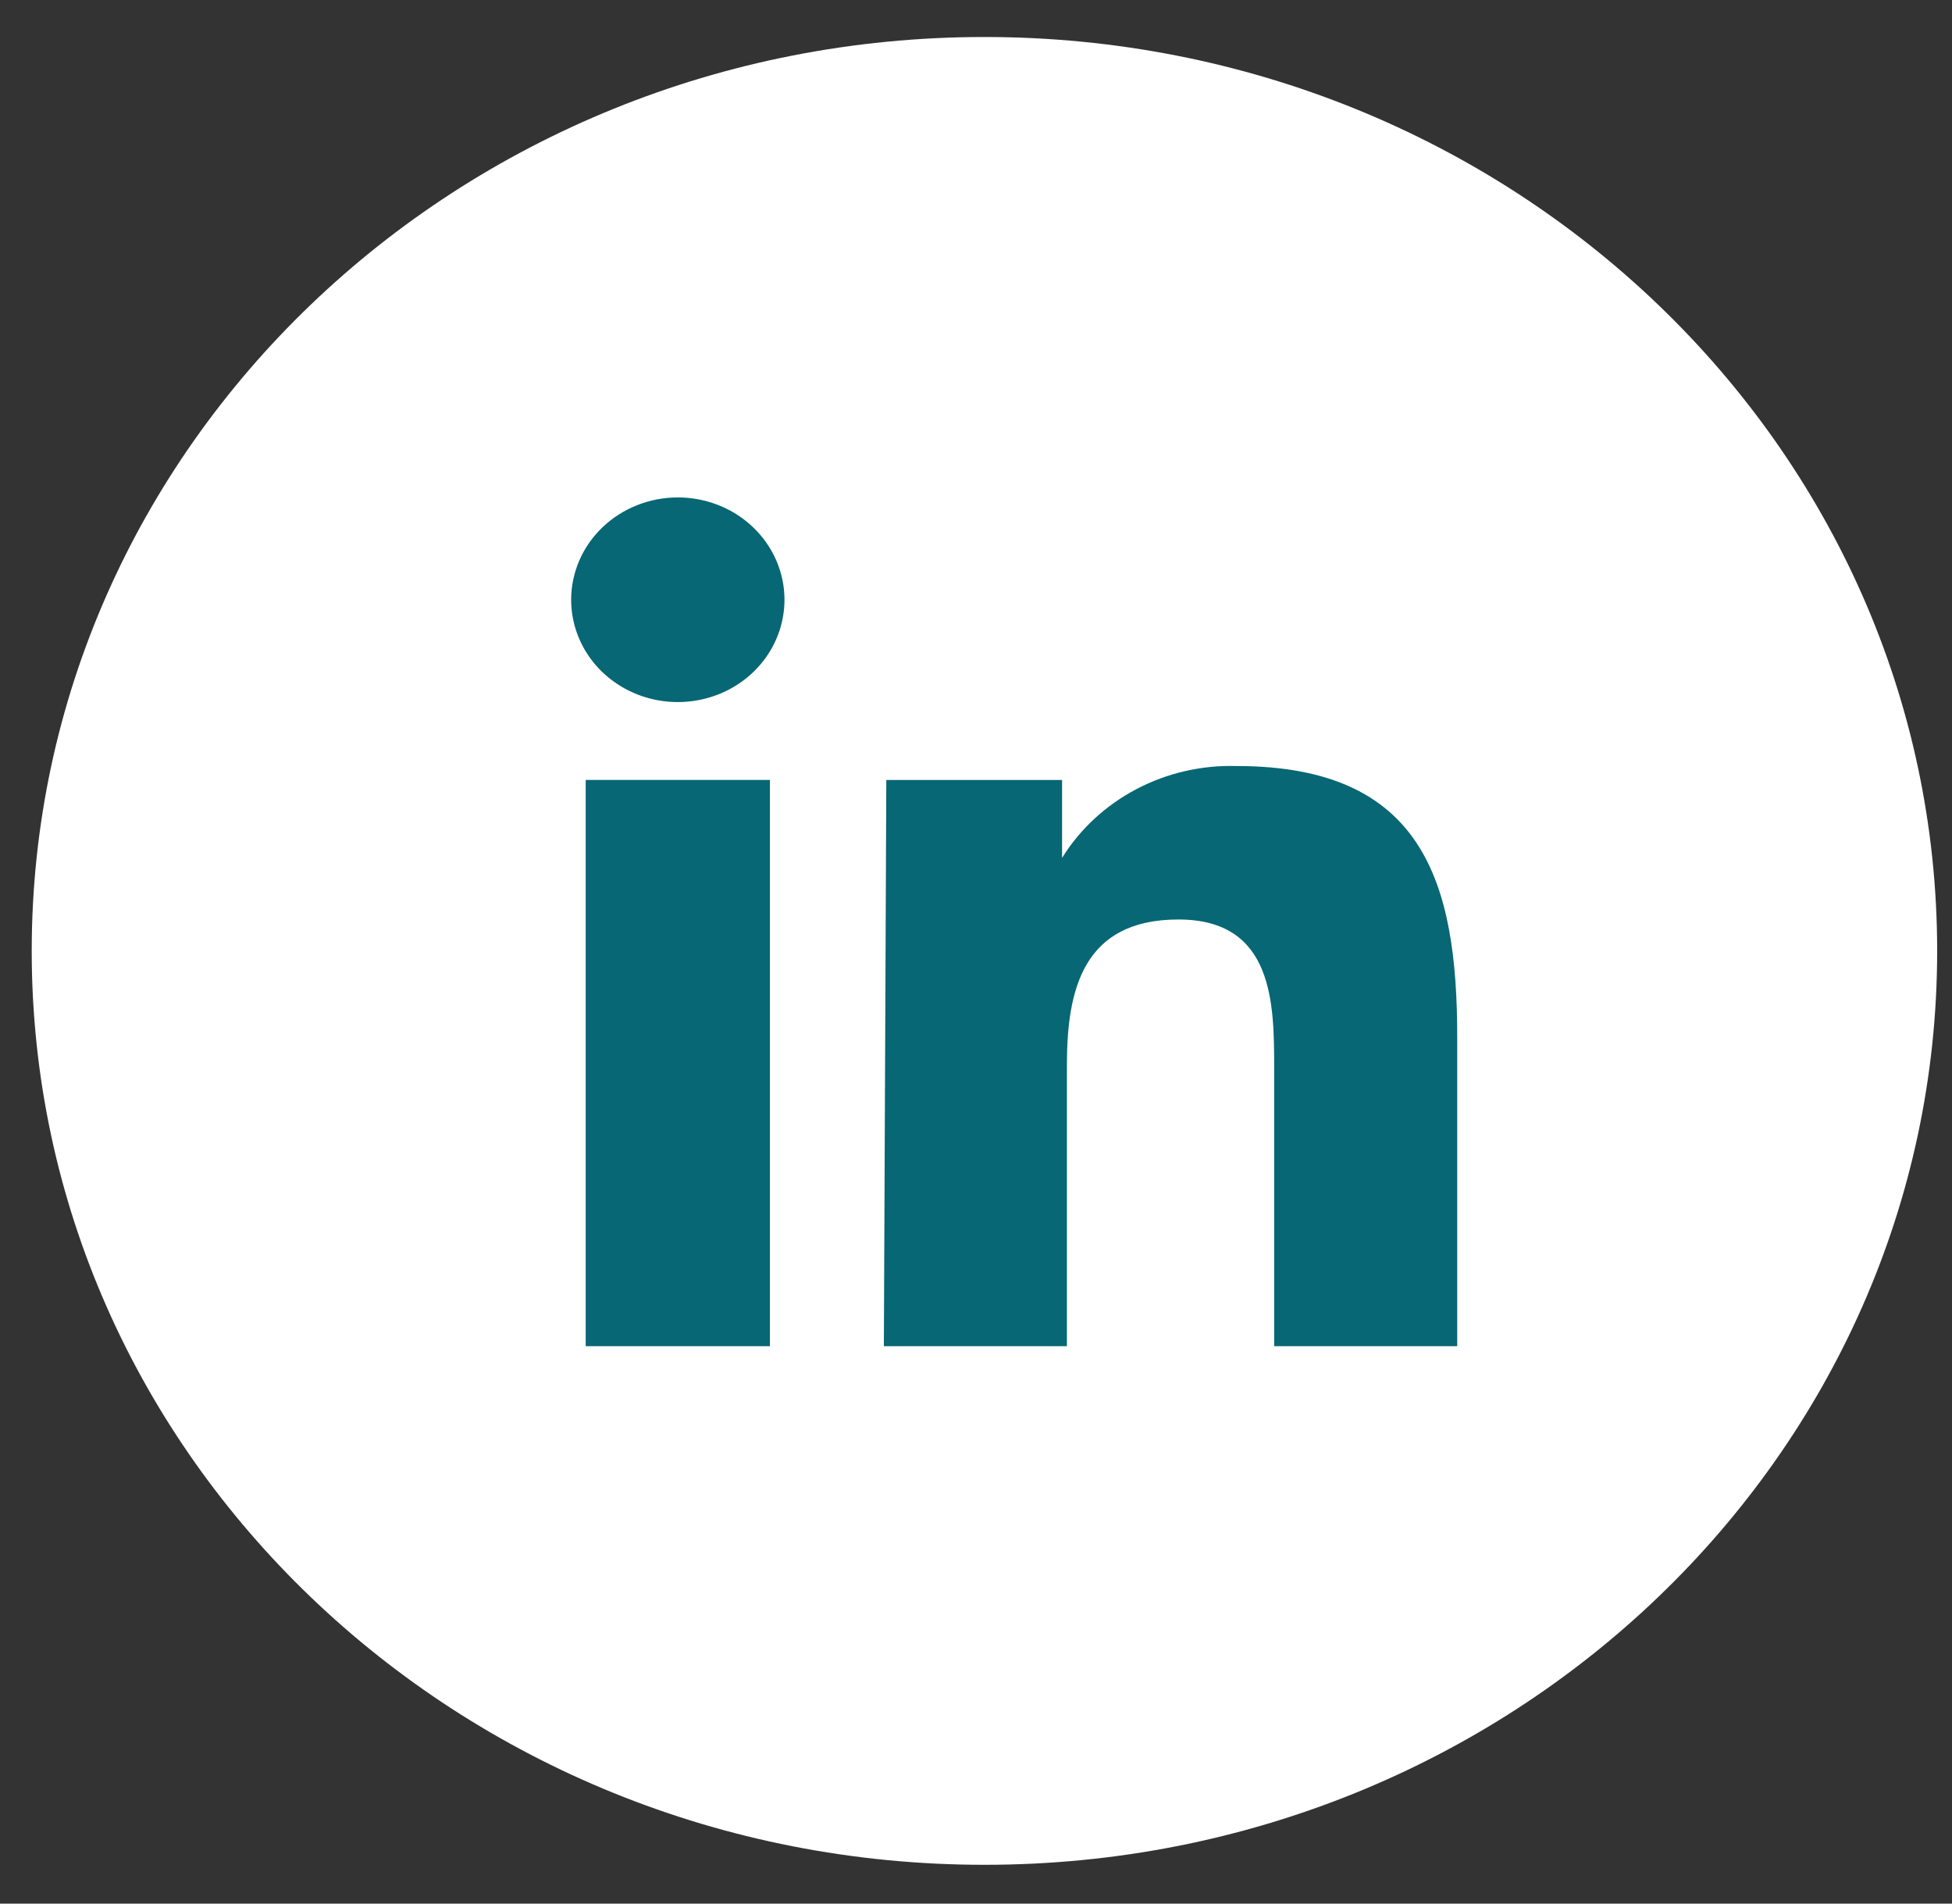
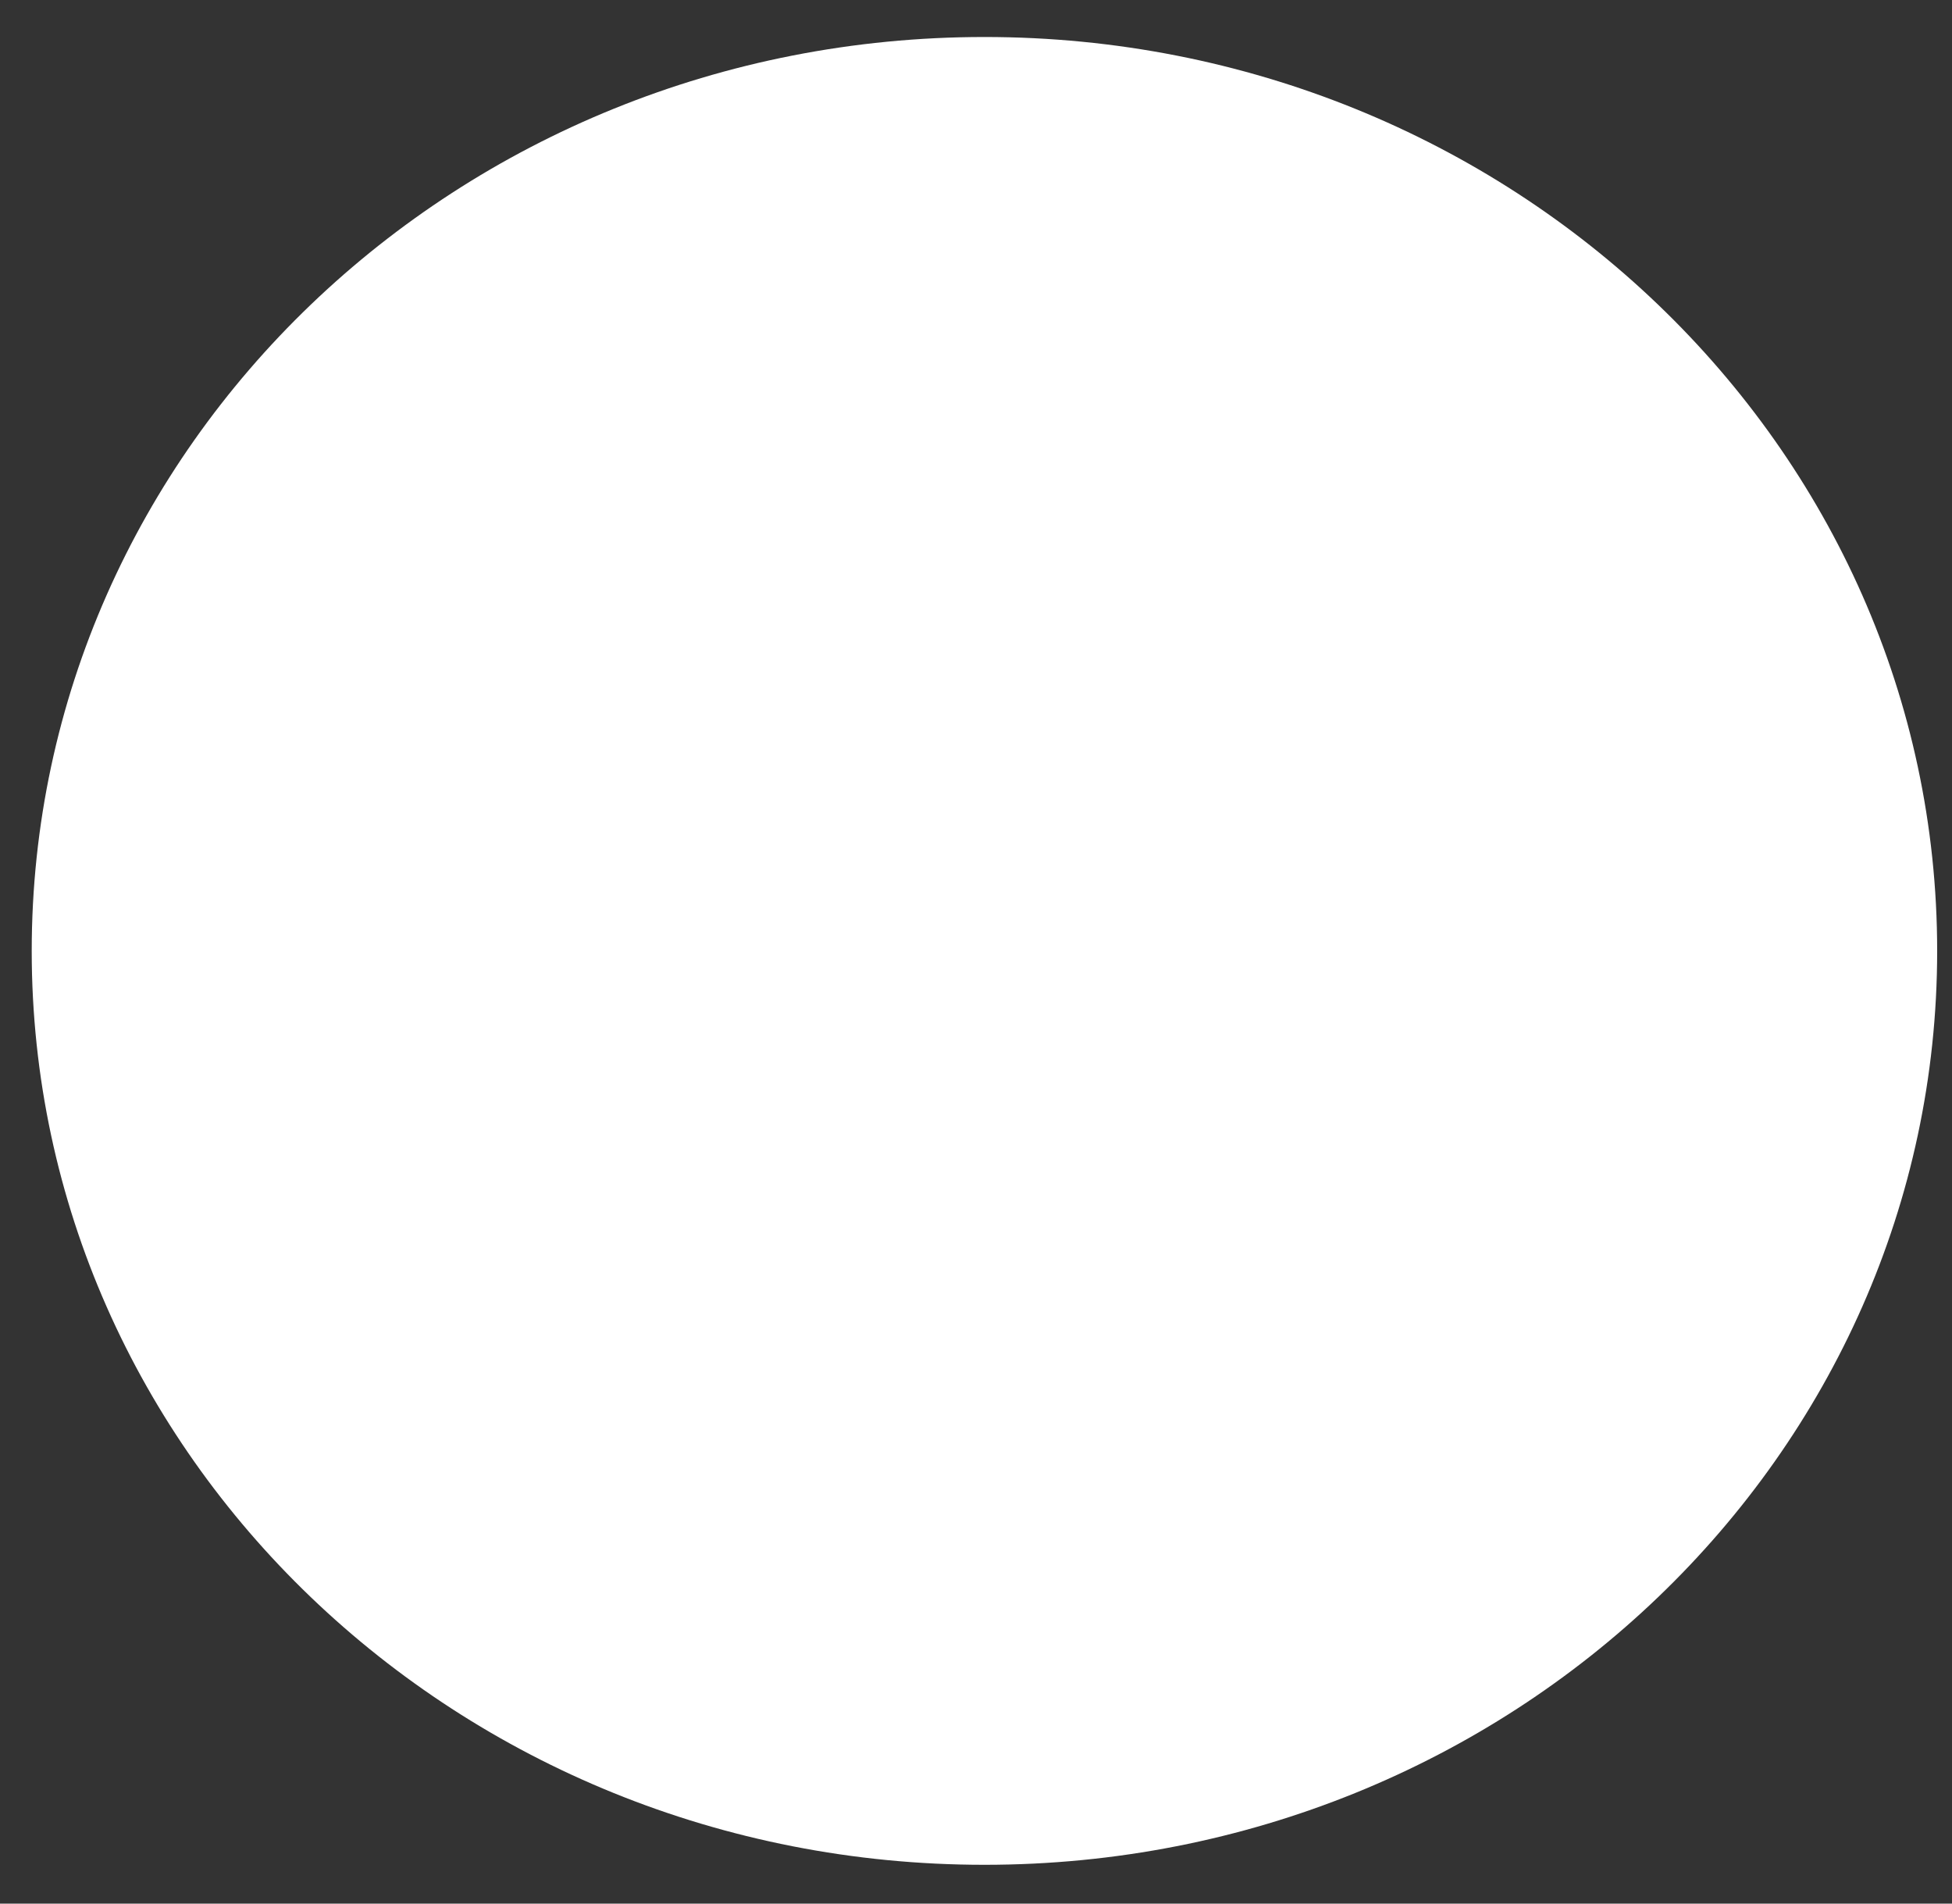
<svg xmlns="http://www.w3.org/2000/svg" width="40" height="39" viewBox="0 0 40 39" fill="none">
  <rect x="0" y="0" width="40" height="39" fill="#333333" stroke="none" />
  <path d="M20.173 38.205C30.955 38.205 39.696 29.822 39.696 19.482C39.696 9.141 30.955 0.758 20.173 0.758C9.391 0.758 0.65 9.141 0.65 19.482C0.65 29.822 9.391 38.205 20.173 38.205Z" fill="white" />
-   <path d="M12.002 15.979H15.777V27.58H12.002V15.979ZM13.89 10.191C14.322 10.191 14.745 10.314 15.104 10.544C15.463 10.775 15.743 11.102 15.909 11.485C16.074 11.868 16.118 12.29 16.033 12.696C15.949 13.103 15.741 13.476 15.435 13.77C15.13 14.063 14.74 14.262 14.316 14.343C13.892 14.424 13.453 14.383 13.053 14.224C12.654 14.065 12.312 13.797 12.072 13.452C11.832 13.107 11.704 12.702 11.704 12.287C11.704 11.731 11.934 11.198 12.344 10.805C12.754 10.412 13.31 10.191 13.89 10.191Z" fill="#076774" />
-   <path d="M18.162 15.98H21.764V17.576C22.131 16.985 22.656 16.499 23.285 16.168C23.914 15.837 24.623 15.673 25.34 15.694C29.165 15.694 29.861 18.076 29.861 21.244V27.58H26.11V21.911C26.11 20.577 26.11 18.838 24.148 18.838C22.186 18.838 21.863 20.291 21.863 21.816V27.58H18.112L18.162 15.98Z" fill="#076774" />
</svg>